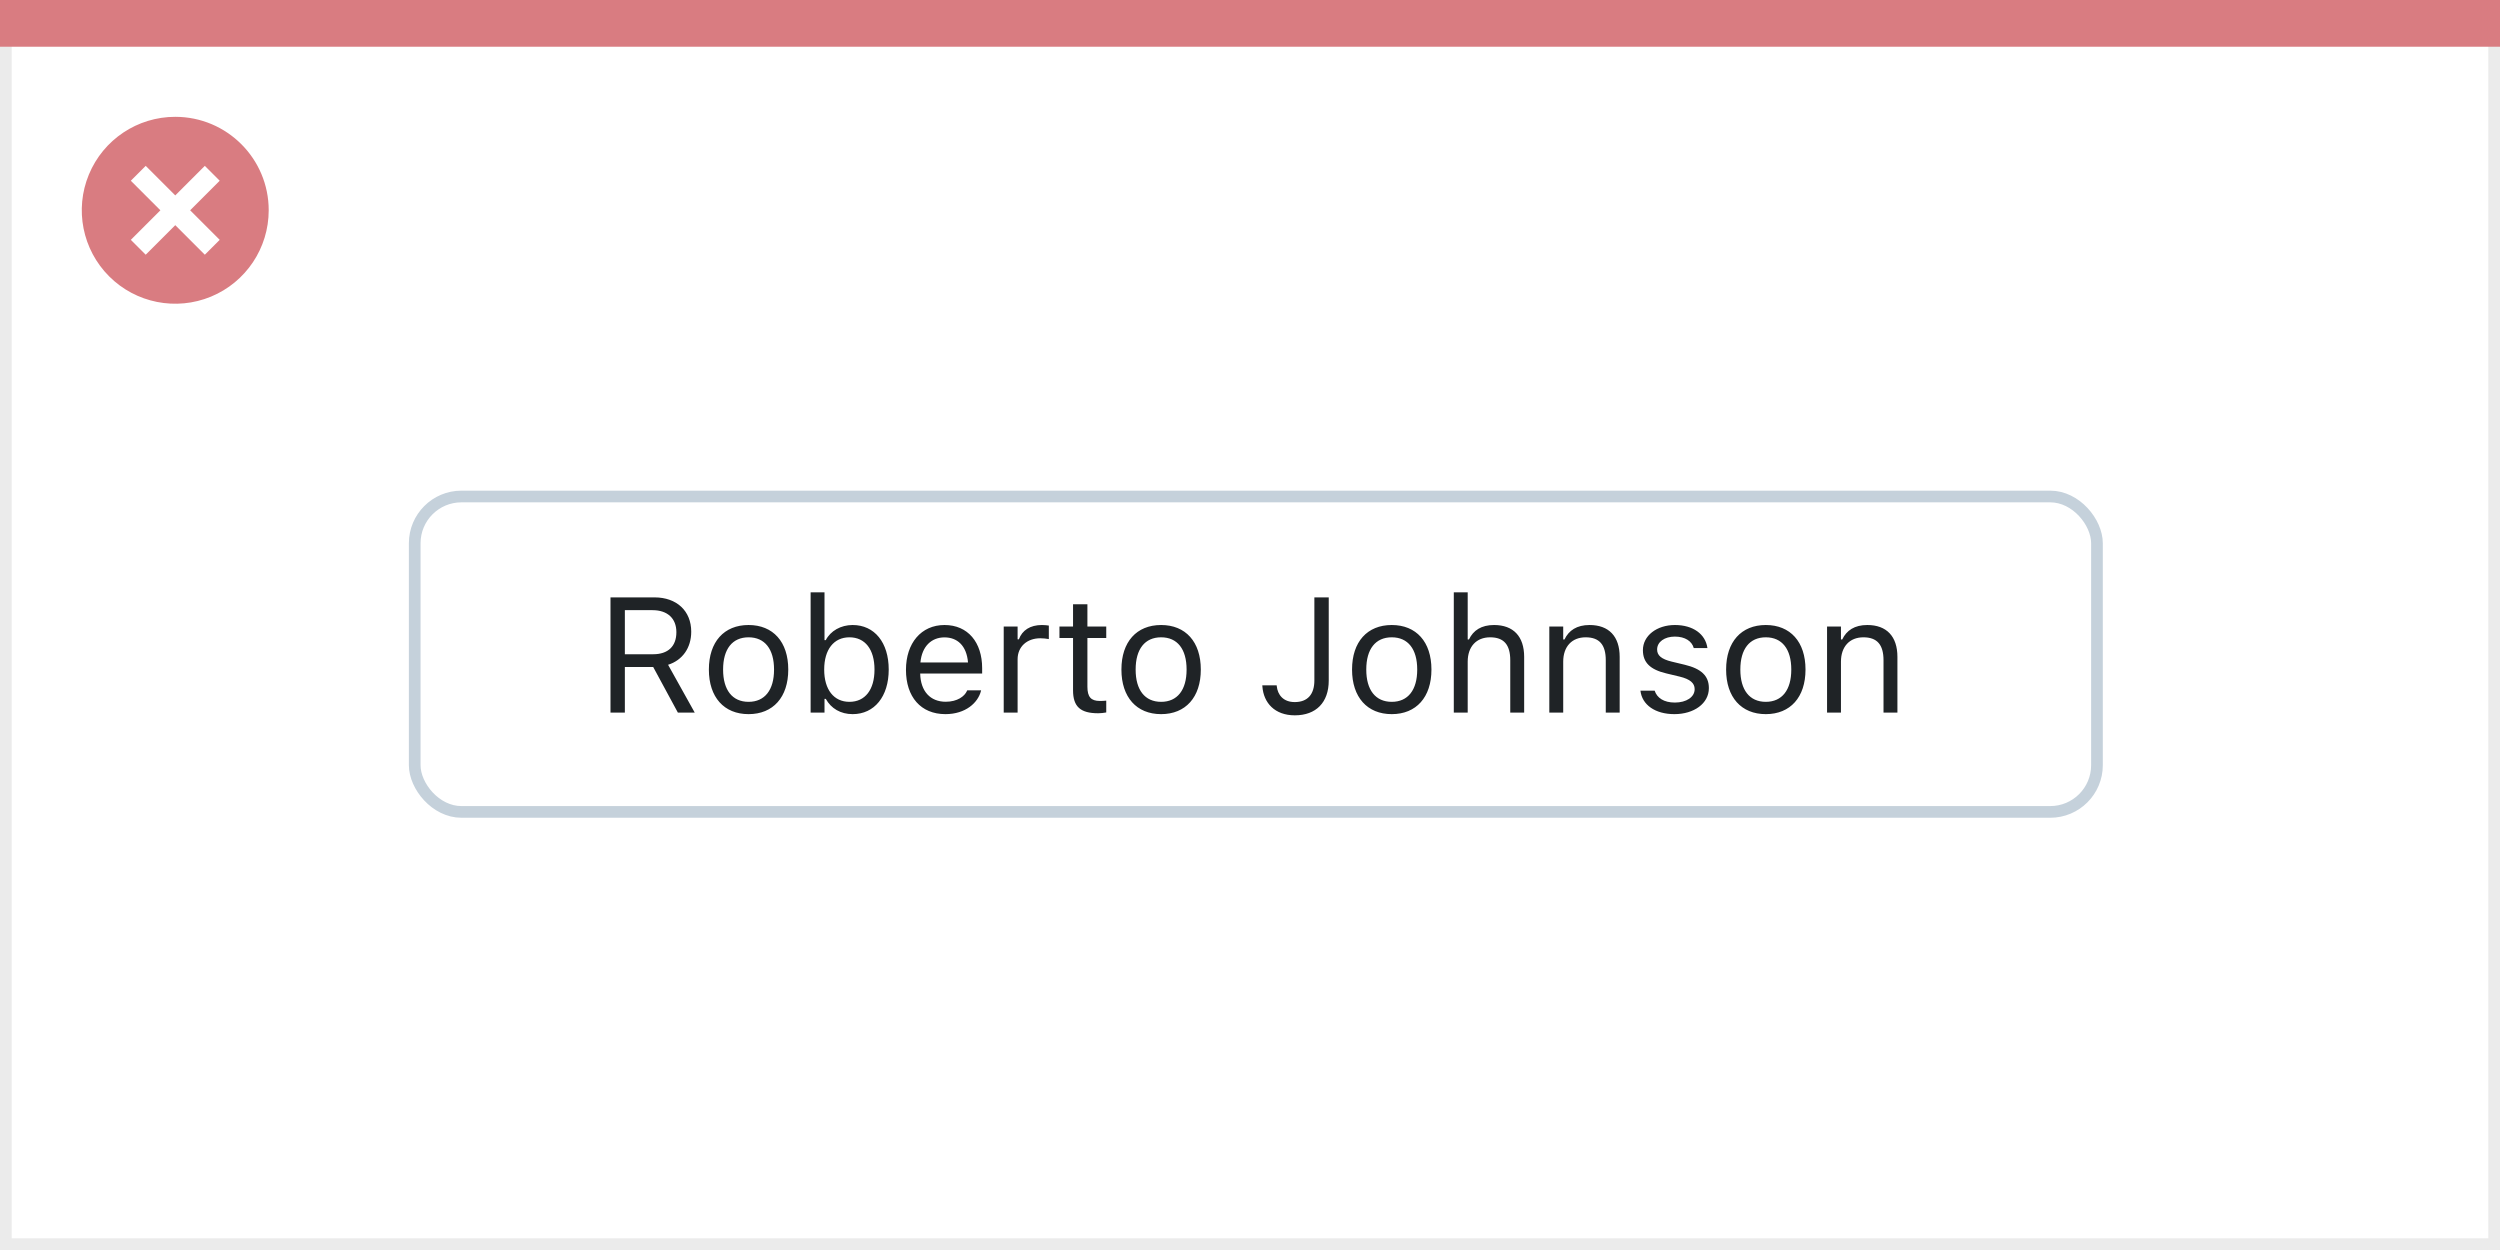
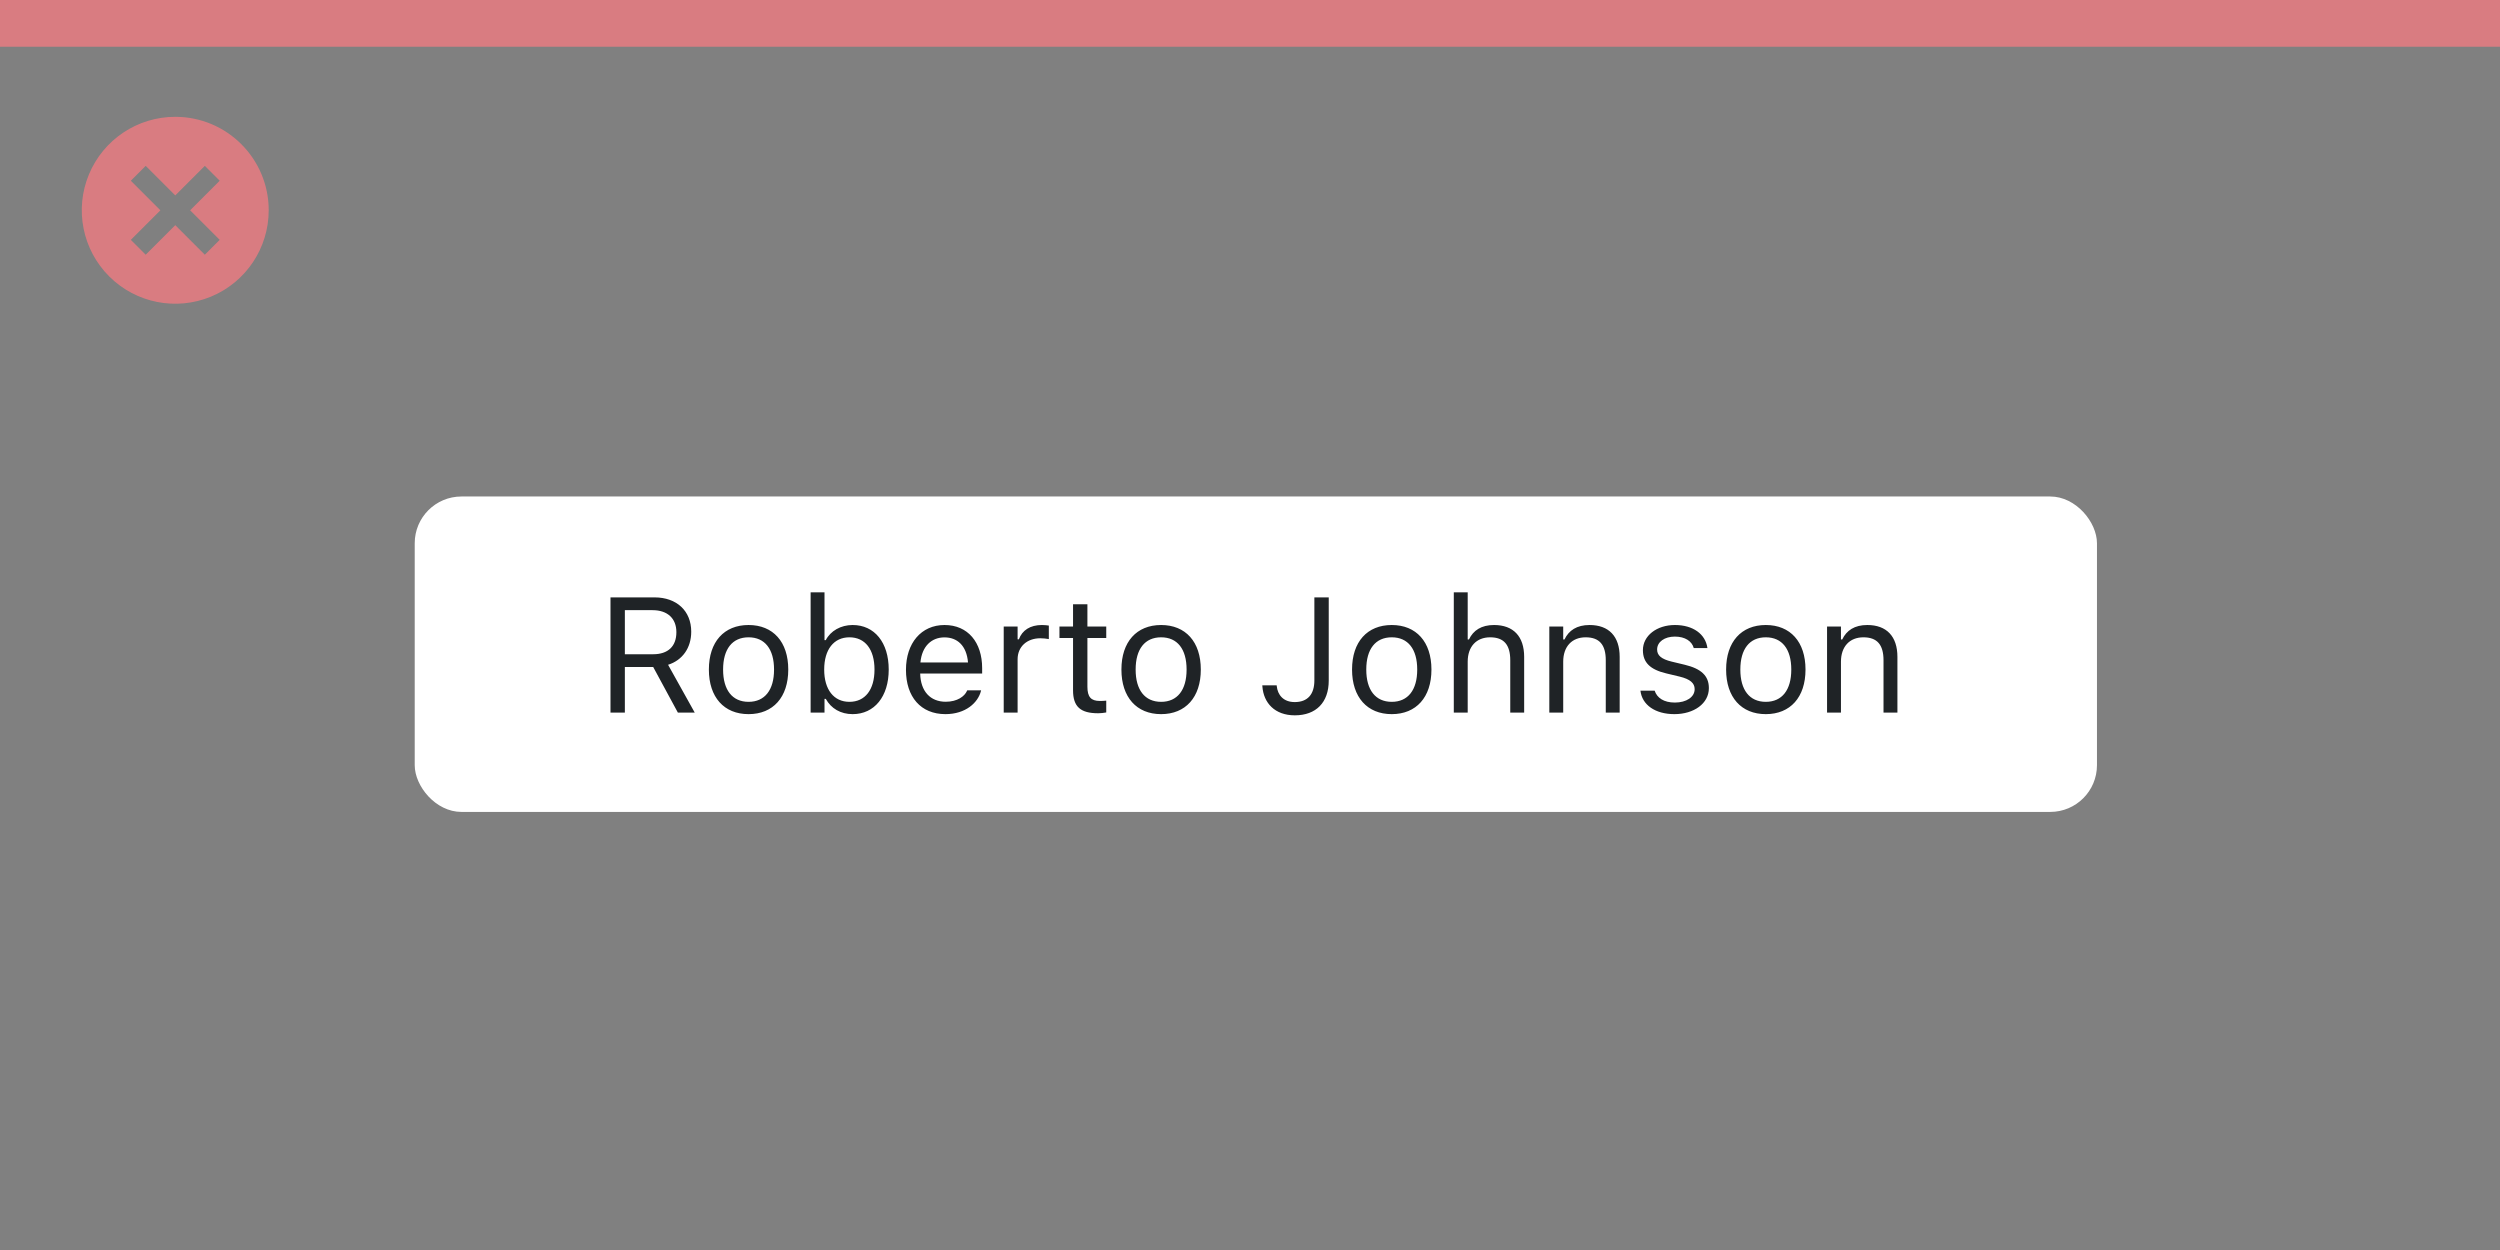
<svg xmlns="http://www.w3.org/2000/svg" width="214" height="107" viewBox="0 0 214 107" fill="none">
  <rect x="0" y="0" width="214" height="107" fill="#808080" stroke="none" />
-   <rect x="0.5" y="0.5" width="213" height="106" fill="white" stroke="#EBEBEB" />
  <path d="M0 0H214V4H0V0Z" fill="#D97C81" />
  <path d="M15.003 10C11.767 9.999 8.849 11.947 7.61 14.937C6.371 17.926 7.055 21.367 9.343 23.656C11.631 25.944 15.072 26.629 18.062 25.391C21.052 24.153 23.001 21.236 23.001 18C23.002 13.582 19.421 10.001 15.003 10ZM18.807 20.531L17.533 21.804L15.003 19.274L12.473 21.804L11.199 20.531L13.729 18.001L11.199 15.471L12.473 14.197L15.003 16.727L17.533 14.197L18.807 15.471L16.277 18.001L18.807 20.531Z" fill="#D97C81" />
  <rect x="35.5" y="42.5" width="144" height="27" rx="4" fill="white" />
  <path d="M52.258 61H53.488V57.097H55.915L58.027 61H59.47L57.187 56.905C58.424 56.516 59.169 55.449 59.169 54.082V54.068C59.169 52.298 57.925 51.136 56.024 51.136H52.258V61ZM53.488 56.003V52.23H55.86C57.132 52.23 57.898 52.934 57.898 54.109V54.123C57.898 55.326 57.18 56.003 55.915 56.003H53.488ZM64.077 61.13C66.176 61.13 67.475 59.681 67.475 57.322V57.309C67.475 54.943 66.176 53.501 64.077 53.501C61.978 53.501 60.68 54.943 60.68 57.309V57.322C60.68 59.681 61.978 61.13 64.077 61.13ZM64.077 60.077C62.683 60.077 61.897 59.059 61.897 57.322V57.309C61.897 55.565 62.683 54.554 64.077 54.554C65.472 54.554 66.258 55.565 66.258 57.309V57.322C66.258 59.059 65.472 60.077 64.077 60.077ZM72.984 61.13C74.851 61.13 76.074 59.619 76.074 57.322V57.309C76.074 54.998 74.857 53.501 72.984 53.501C71.973 53.501 71.091 54.007 70.688 54.793H70.578V50.705H69.389V61H70.578V59.824H70.688C71.139 60.645 71.959 61.13 72.984 61.13ZM72.711 60.077C71.371 60.077 70.551 59.024 70.551 57.322V57.309C70.551 55.606 71.371 54.554 72.711 54.554C74.058 54.554 74.857 55.593 74.857 57.309V57.322C74.857 59.038 74.058 60.077 72.711 60.077ZM80.928 61.13C82.664 61.13 83.717 60.145 83.97 59.148L83.983 59.093H82.794L82.767 59.154C82.568 59.599 81.953 60.07 80.955 60.07C79.643 60.07 78.802 59.182 78.768 57.657H84.072V57.192C84.072 54.991 82.856 53.501 80.853 53.501C78.85 53.501 77.551 55.06 77.551 57.336V57.343C77.551 59.653 78.822 61.13 80.928 61.13ZM80.846 54.56C81.933 54.56 82.739 55.251 82.862 56.707H78.788C78.918 55.306 79.752 54.56 80.846 54.56ZM85.918 61H87.107V56.434C87.107 55.353 87.914 54.636 89.049 54.636C89.309 54.636 89.534 54.663 89.78 54.704V53.549C89.664 53.528 89.411 53.501 89.186 53.501C88.188 53.501 87.497 53.952 87.217 54.725H87.107V53.631H85.918V61ZM94.005 61.055C94.237 61.055 94.463 61.027 94.695 60.986V59.975C94.477 59.995 94.36 60.002 94.148 60.002C93.383 60.002 93.082 59.653 93.082 58.785V54.615H94.695V53.631H93.082V51.724H91.852V53.631H90.689V54.615H91.852V59.086C91.852 60.494 92.487 61.055 94.005 61.055ZM99.392 61.13C101.49 61.13 102.789 59.681 102.789 57.322V57.309C102.789 54.943 101.49 53.501 99.392 53.501C97.293 53.501 95.994 54.943 95.994 57.309V57.322C95.994 59.681 97.293 61.13 99.392 61.13ZM99.392 60.077C97.997 60.077 97.211 59.059 97.211 57.322V57.309C97.211 55.565 97.997 54.554 99.392 54.554C100.786 54.554 101.572 55.565 101.572 57.309V57.322C101.572 59.059 100.786 60.077 99.392 60.077ZM110.835 61.232C112.66 61.232 113.74 60.125 113.74 58.259V51.136H112.51V58.245C112.51 59.448 111.922 60.098 110.828 60.098C109.851 60.098 109.365 59.476 109.29 58.73L109.283 58.662H108.053L108.06 58.758C108.162 60.173 109.126 61.232 110.835 61.232ZM119.134 61.13C121.232 61.13 122.531 59.681 122.531 57.322V57.309C122.531 54.943 121.232 53.501 119.134 53.501C117.035 53.501 115.736 54.943 115.736 57.309V57.322C115.736 59.681 117.035 61.13 119.134 61.13ZM119.134 60.077C117.739 60.077 116.953 59.059 116.953 57.322V57.309C116.953 55.565 117.739 54.554 119.134 54.554C120.528 54.554 121.314 55.565 121.314 57.309V57.322C121.314 59.059 120.528 60.077 119.134 60.077ZM124.445 61H125.635V56.639C125.635 55.347 126.38 54.554 127.556 54.554C128.731 54.554 129.278 55.19 129.278 56.516V61H130.468V56.228C130.468 54.478 129.545 53.501 127.891 53.501C126.804 53.501 126.113 53.959 125.744 54.738H125.635V50.705H124.445V61ZM132.621 61H133.811V56.639C133.811 55.347 134.556 54.554 135.731 54.554C136.907 54.554 137.454 55.19 137.454 56.516V61H138.644V56.228C138.644 54.478 137.721 53.501 136.066 53.501C134.979 53.501 134.289 53.959 133.92 54.738H133.811V53.631H132.621V61ZM143.326 61.13C145.001 61.13 146.279 60.221 146.279 58.908V58.895C146.279 57.842 145.609 57.24 144.222 56.905L143.087 56.632C142.219 56.42 141.85 56.105 141.85 55.606V55.593C141.85 54.943 142.492 54.492 143.367 54.492C144.256 54.492 144.83 54.895 144.987 55.477H146.156C145.992 54.273 144.919 53.501 143.374 53.501C141.809 53.501 140.633 54.424 140.633 55.648V55.654C140.633 56.714 141.255 57.315 142.636 57.644L143.777 57.917C144.687 58.136 145.062 58.484 145.062 58.983V58.997C145.062 59.667 144.358 60.139 143.367 60.139C142.424 60.139 141.836 59.735 141.638 59.12H140.421C140.558 60.337 141.686 61.13 143.326 61.13ZM151.153 61.13C153.252 61.13 154.551 59.681 154.551 57.322V57.309C154.551 54.943 153.252 53.501 151.153 53.501C149.055 53.501 147.756 54.943 147.756 57.309V57.322C147.756 59.681 149.055 61.13 151.153 61.13ZM151.153 60.077C149.759 60.077 148.973 59.059 148.973 57.322V57.309C148.973 55.565 149.759 54.554 151.153 54.554C152.548 54.554 153.334 55.565 153.334 57.309V57.322C153.334 59.059 152.548 60.077 151.153 60.077ZM156.396 61H157.586V56.639C157.586 55.347 158.331 54.554 159.507 54.554C160.683 54.554 161.229 55.19 161.229 56.516V61H162.419V56.228C162.419 54.478 161.496 53.501 159.842 53.501C158.755 53.501 158.064 53.959 157.695 54.738H157.586V53.631H156.396V61Z" fill="#1F2326" />
-   <rect x="35.5" y="42.5" width="144" height="27" rx="4" stroke="#C5D1DB" />
</svg>